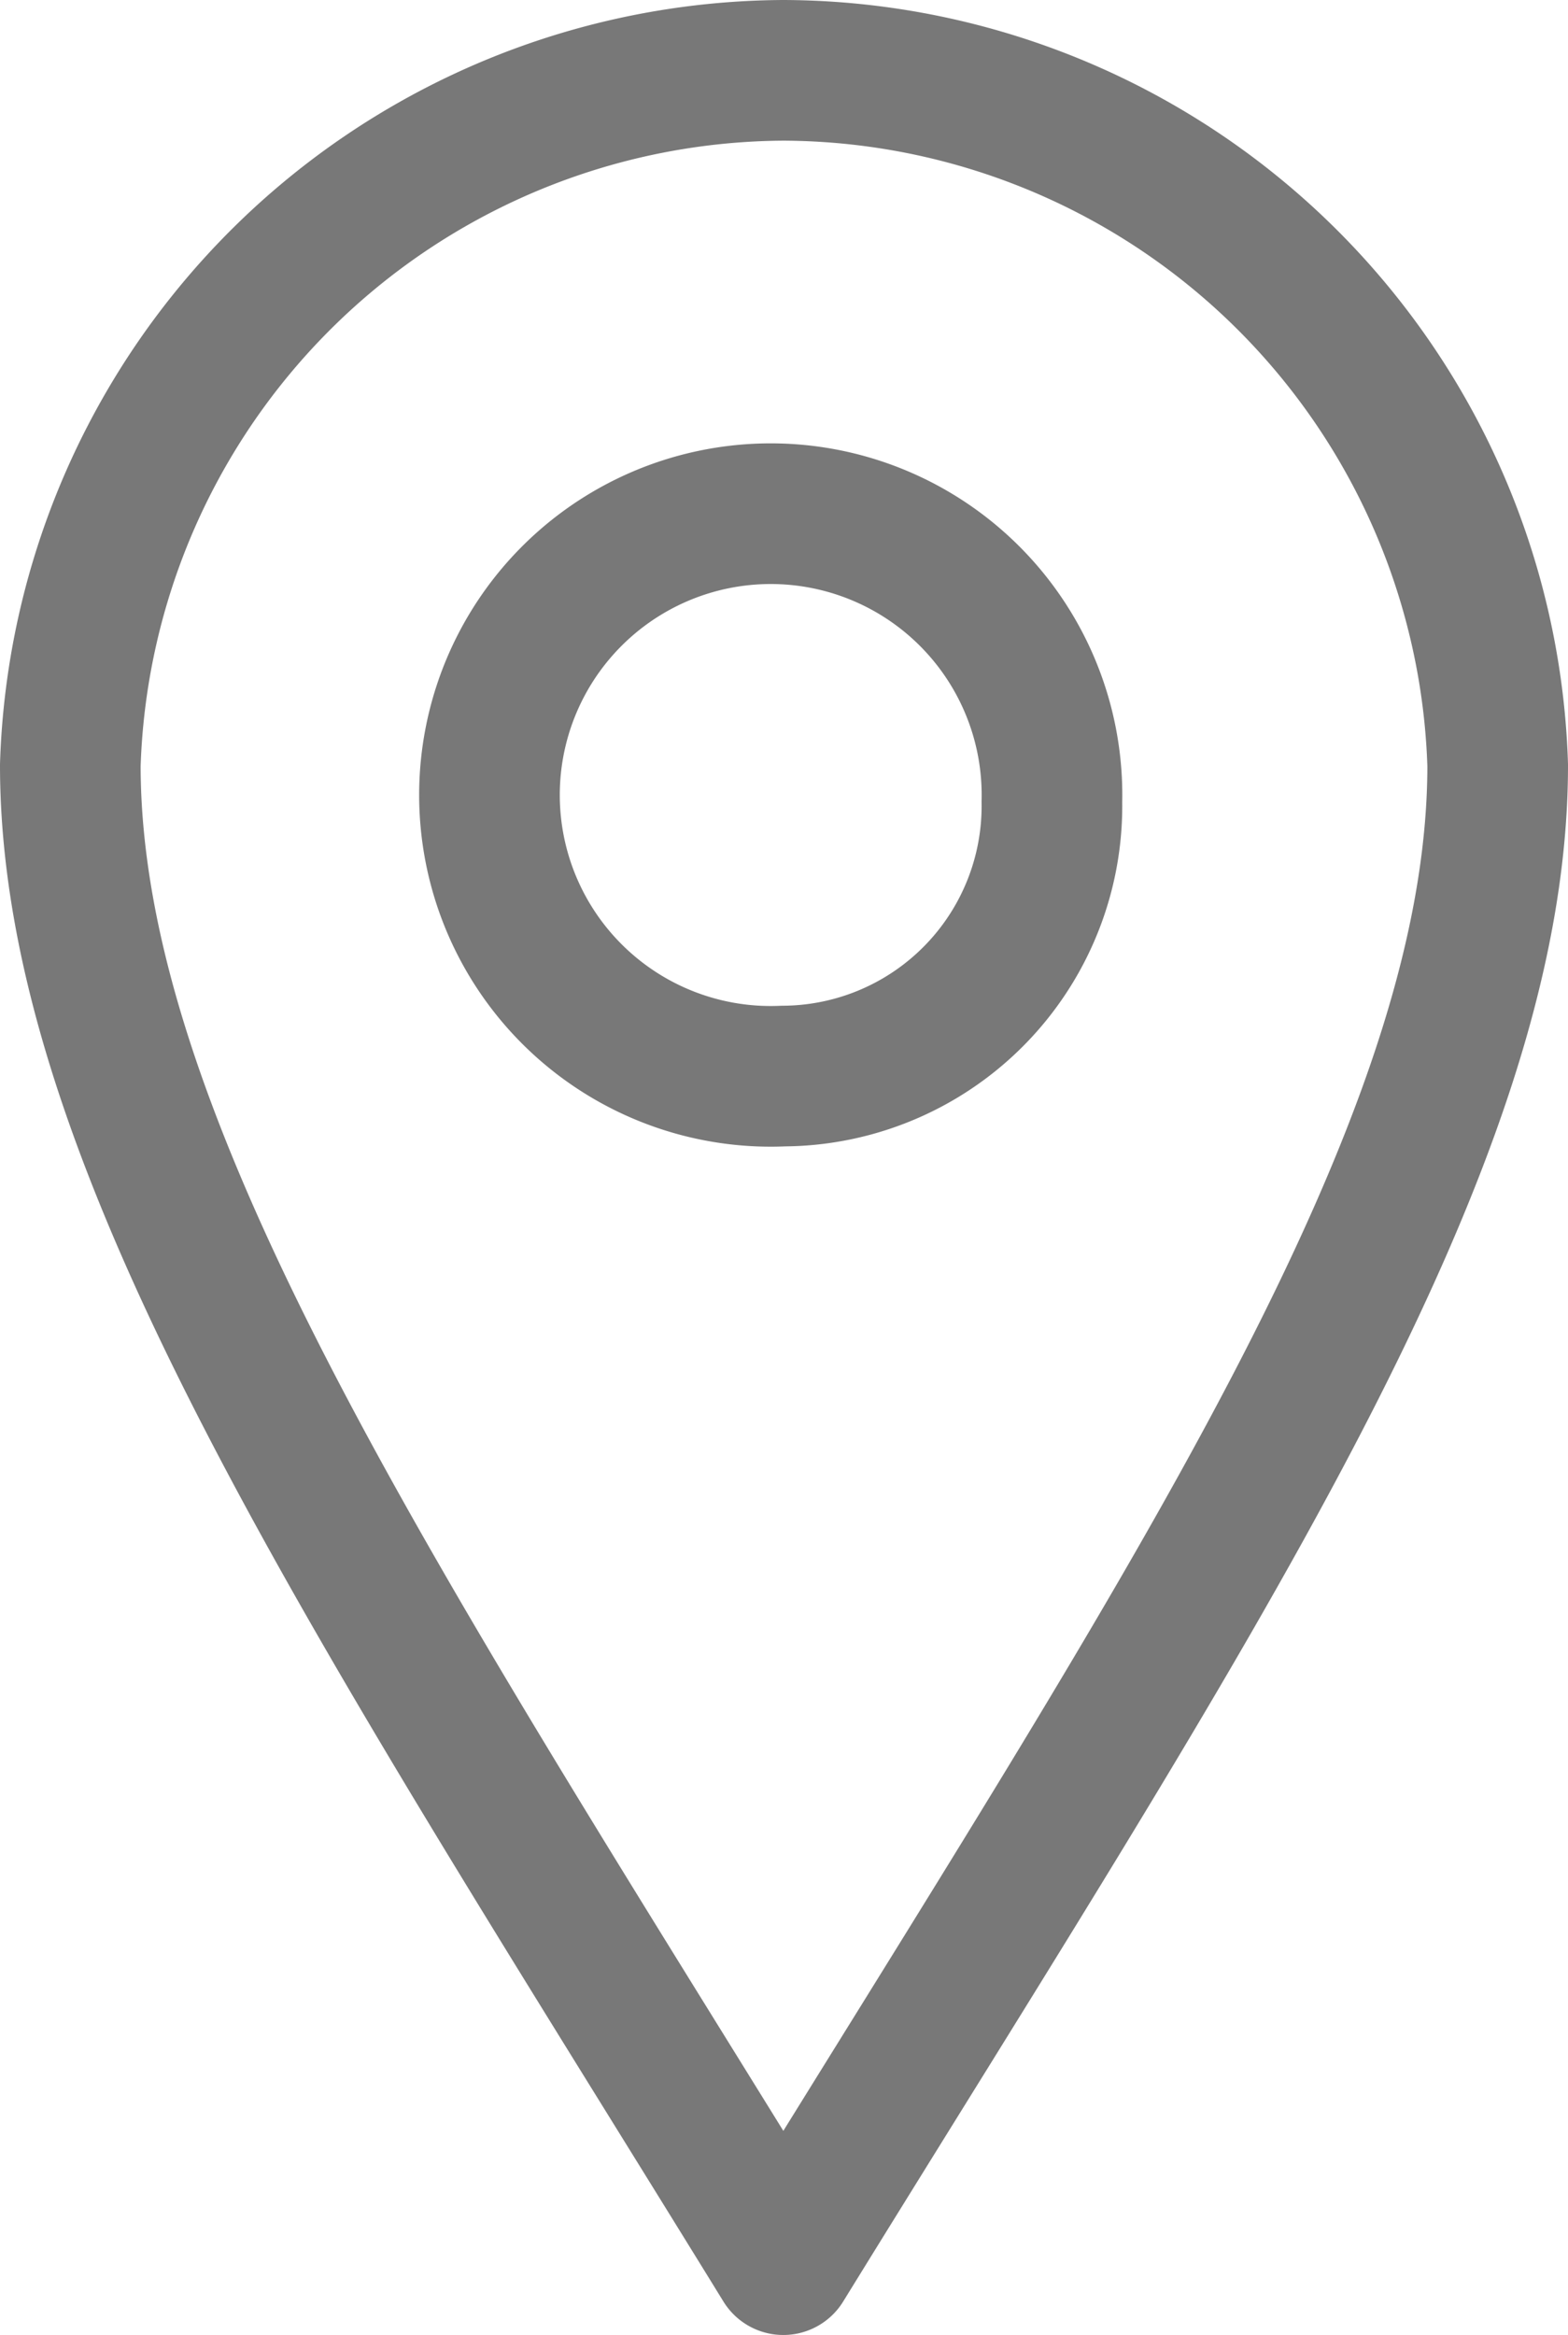
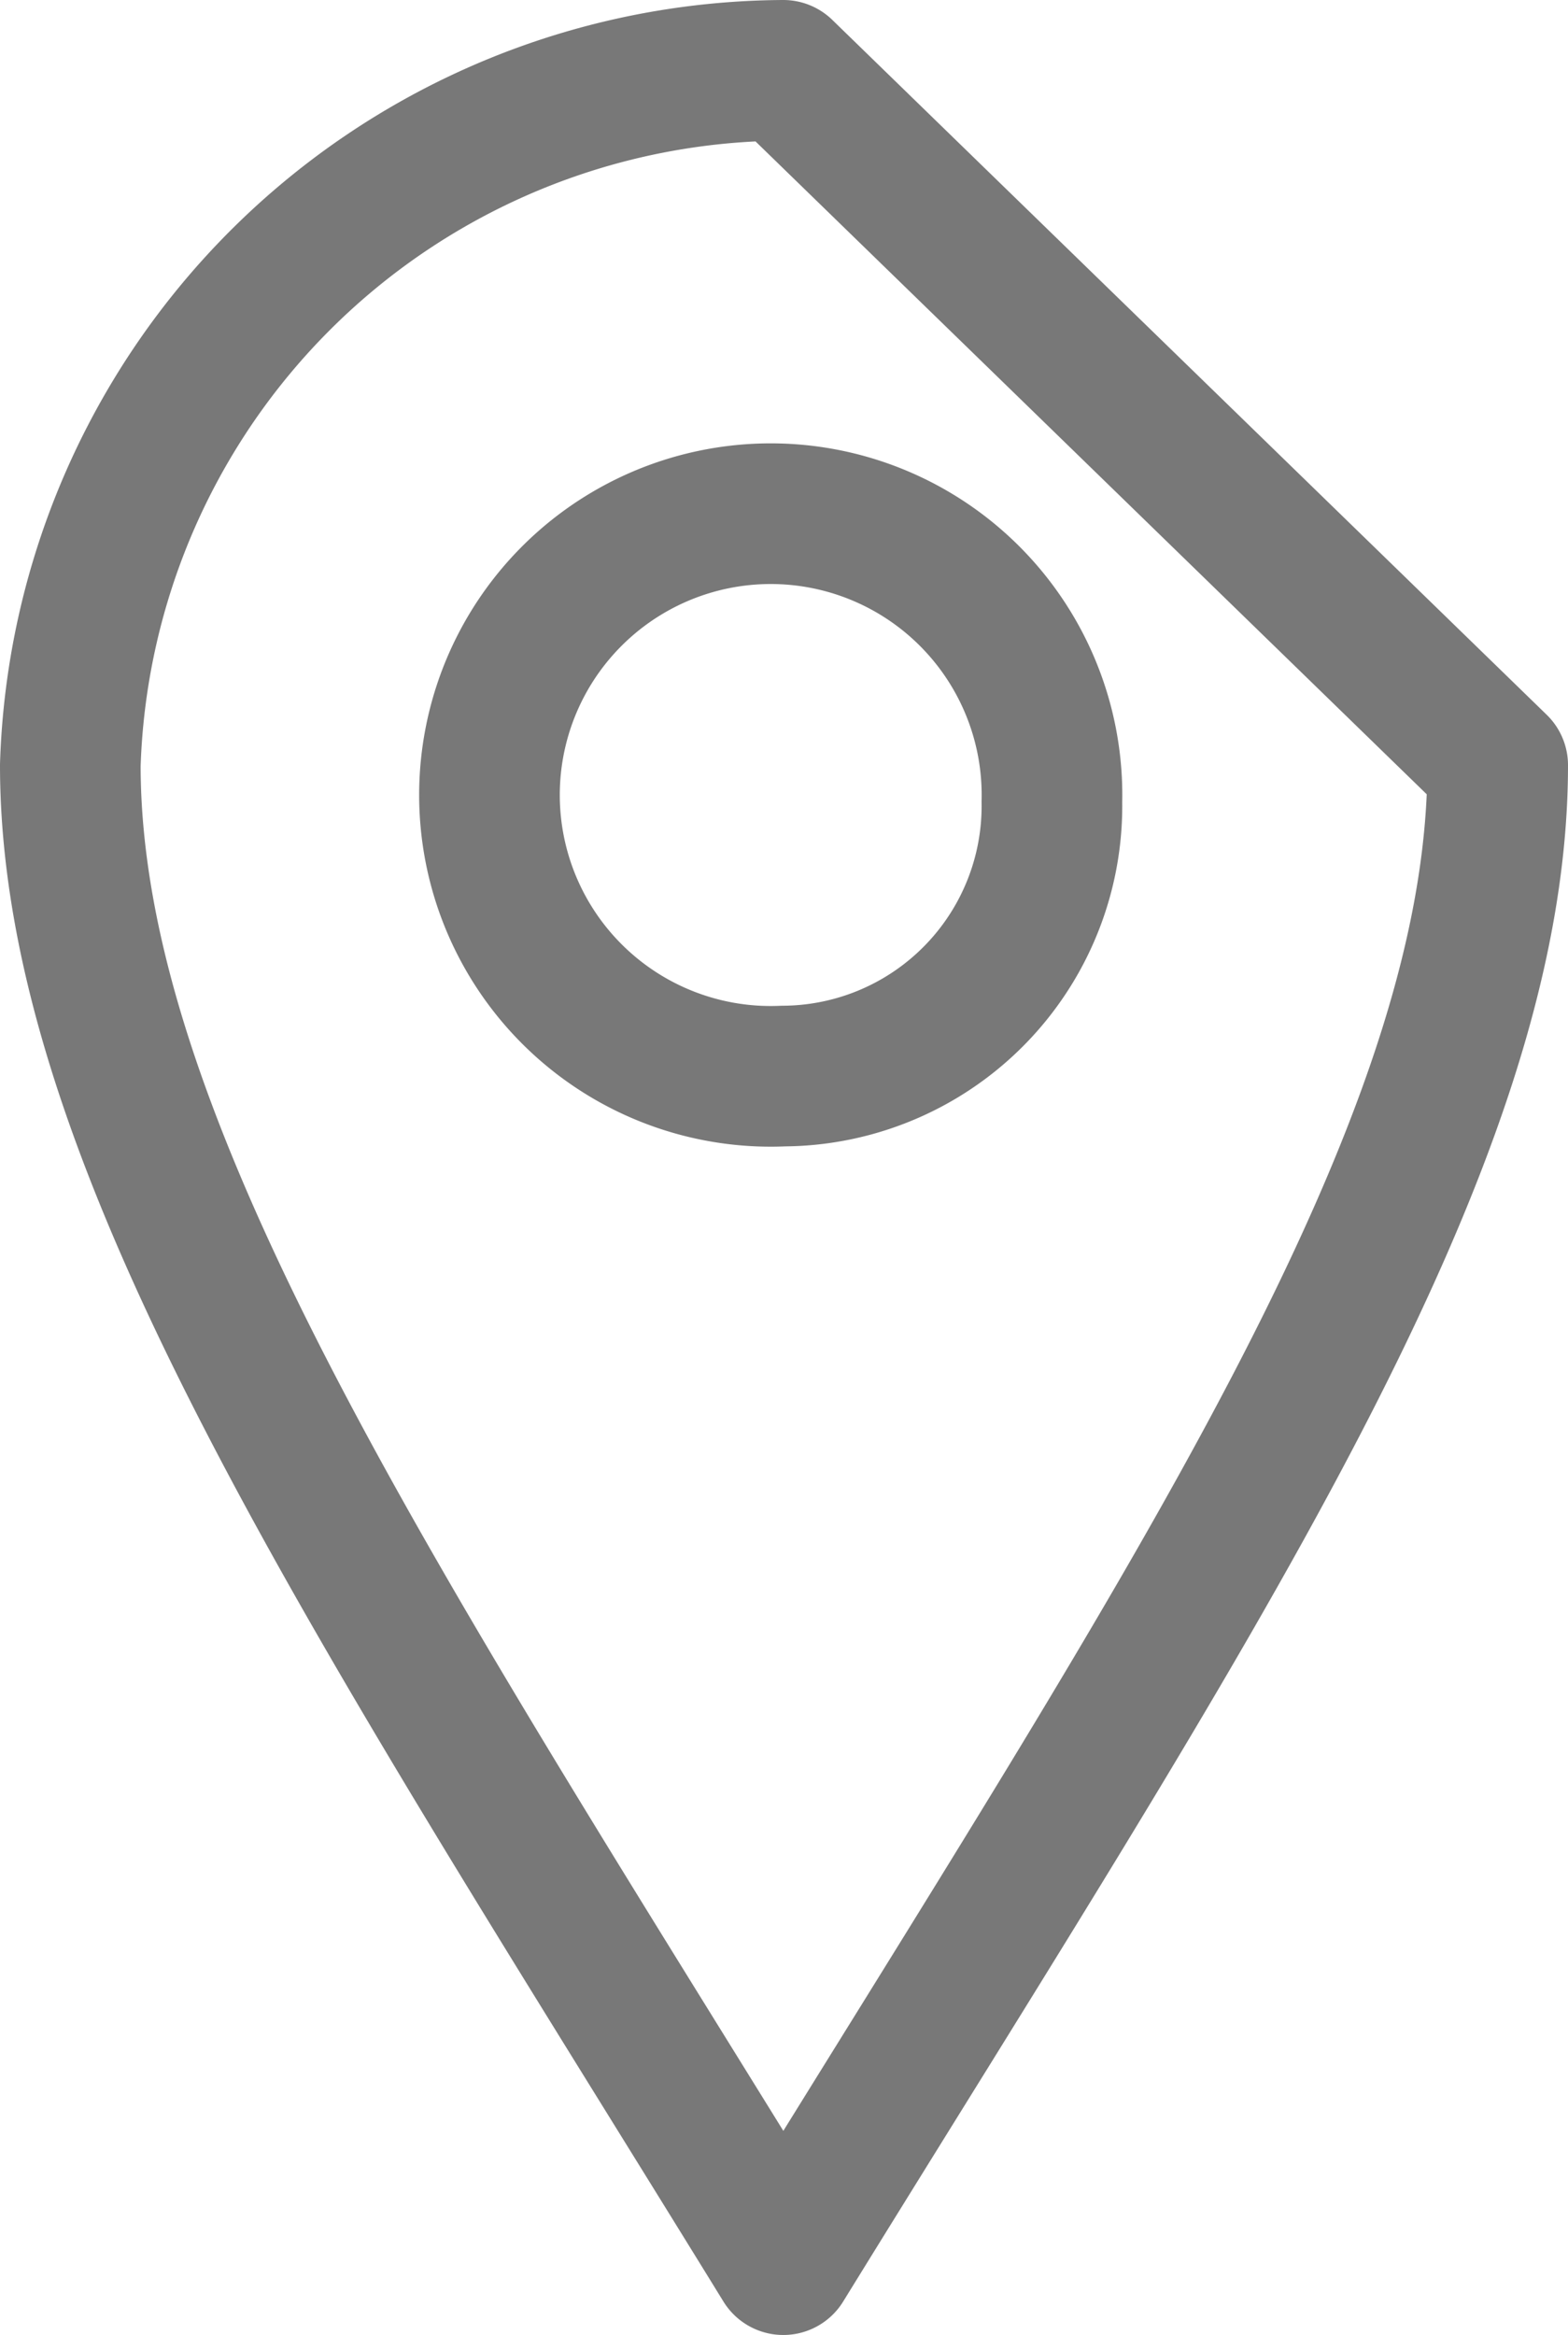
<svg xmlns="http://www.w3.org/2000/svg" width="11.15" height="16.6" viewBox="0 0 11.15 16.6">
  <defs>
    <style>
      .cls-1 {
        fill: none;
        stroke: #787878;
        stroke-linecap: round;
        stroke-linejoin: round;
      }
    </style>
  </defs>
  <g id="レイヤー_2" data-name="レイヤー 2">
    <g id="navi">
-       <path class="cls-1" d="M5.57.5A5.1,5.1,0,0,0,.5,5.44c0,2.73,2.2,6,5.07,10.66,2.88-4.67,5.08-7.93,5.08-10.66A5.1,5.1,0,0,0,5.57.5Zm0,7.15A2,2,0,1,1,7.48,5.7,1.92,1.92,0,0,1,5.57,7.65Z" />
+       <path class="cls-1" d="M5.57.5A5.1,5.1,0,0,0,.5,5.44c0,2.73,2.2,6,5.07,10.66,2.88-4.67,5.08-7.93,5.08-10.66Zm0,7.15A2,2,0,1,1,7.48,5.7,1.92,1.92,0,0,1,5.57,7.65Z" />
    </g>
  </g>
</svg>